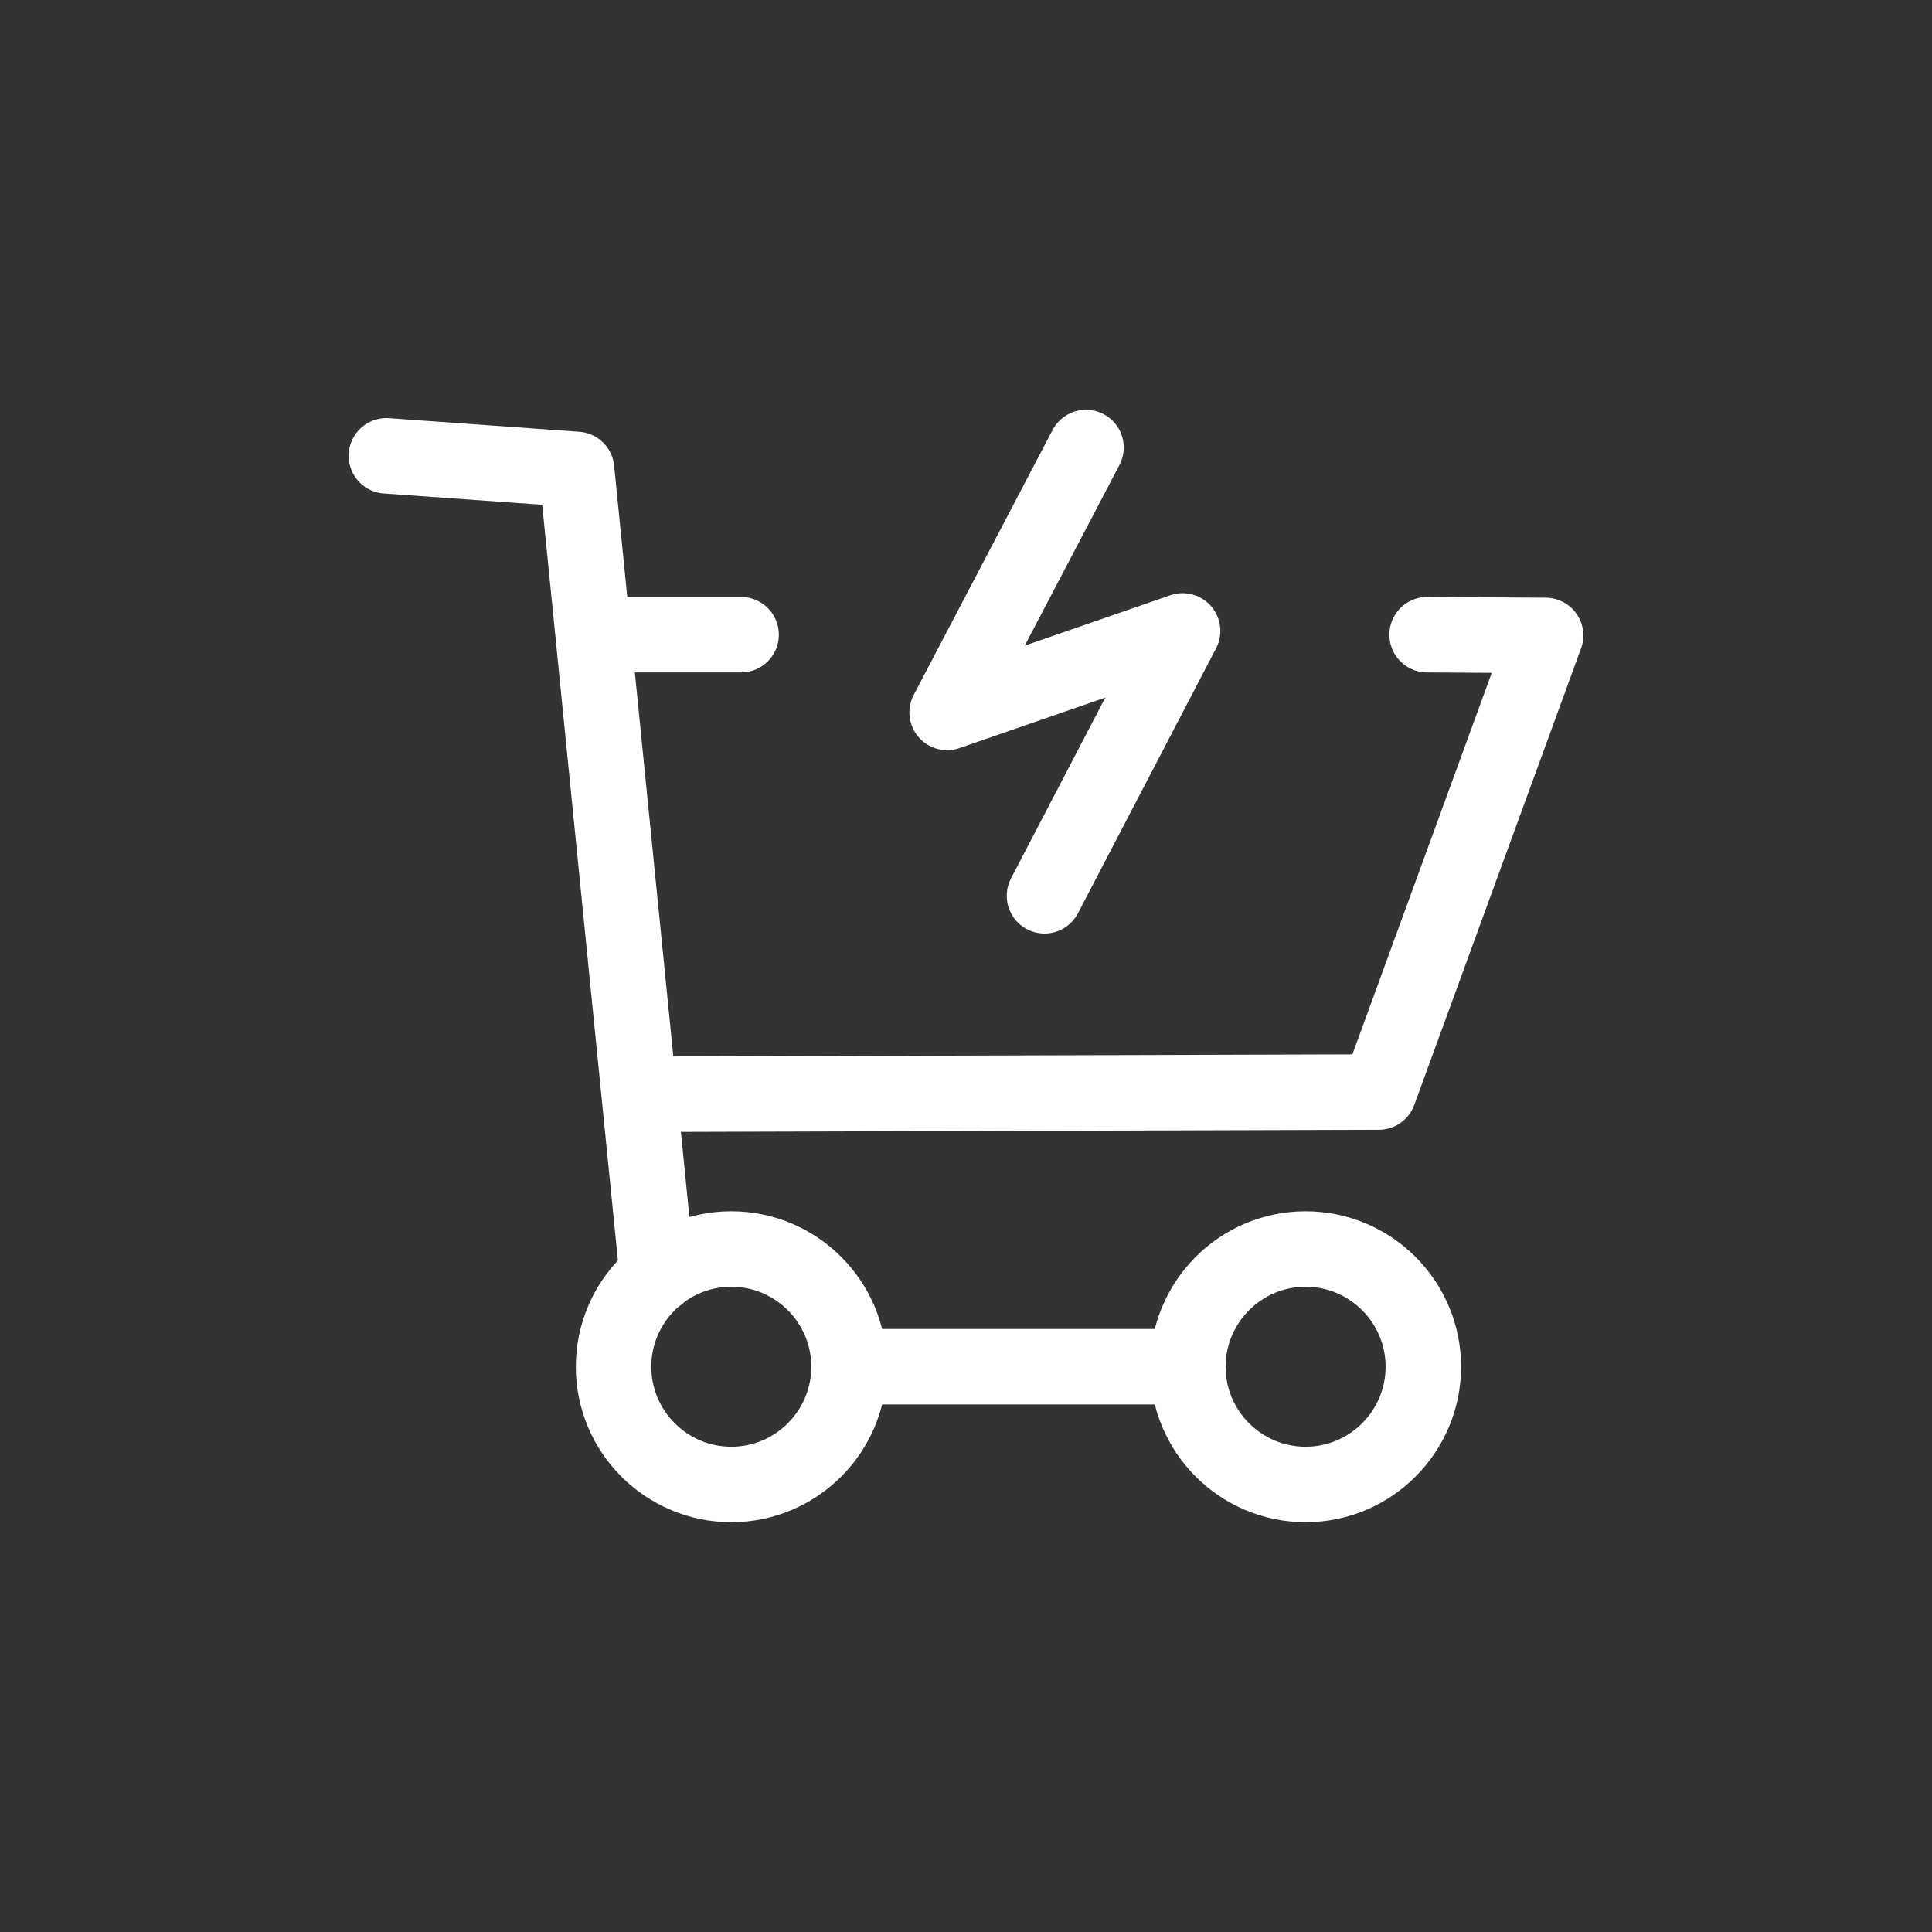
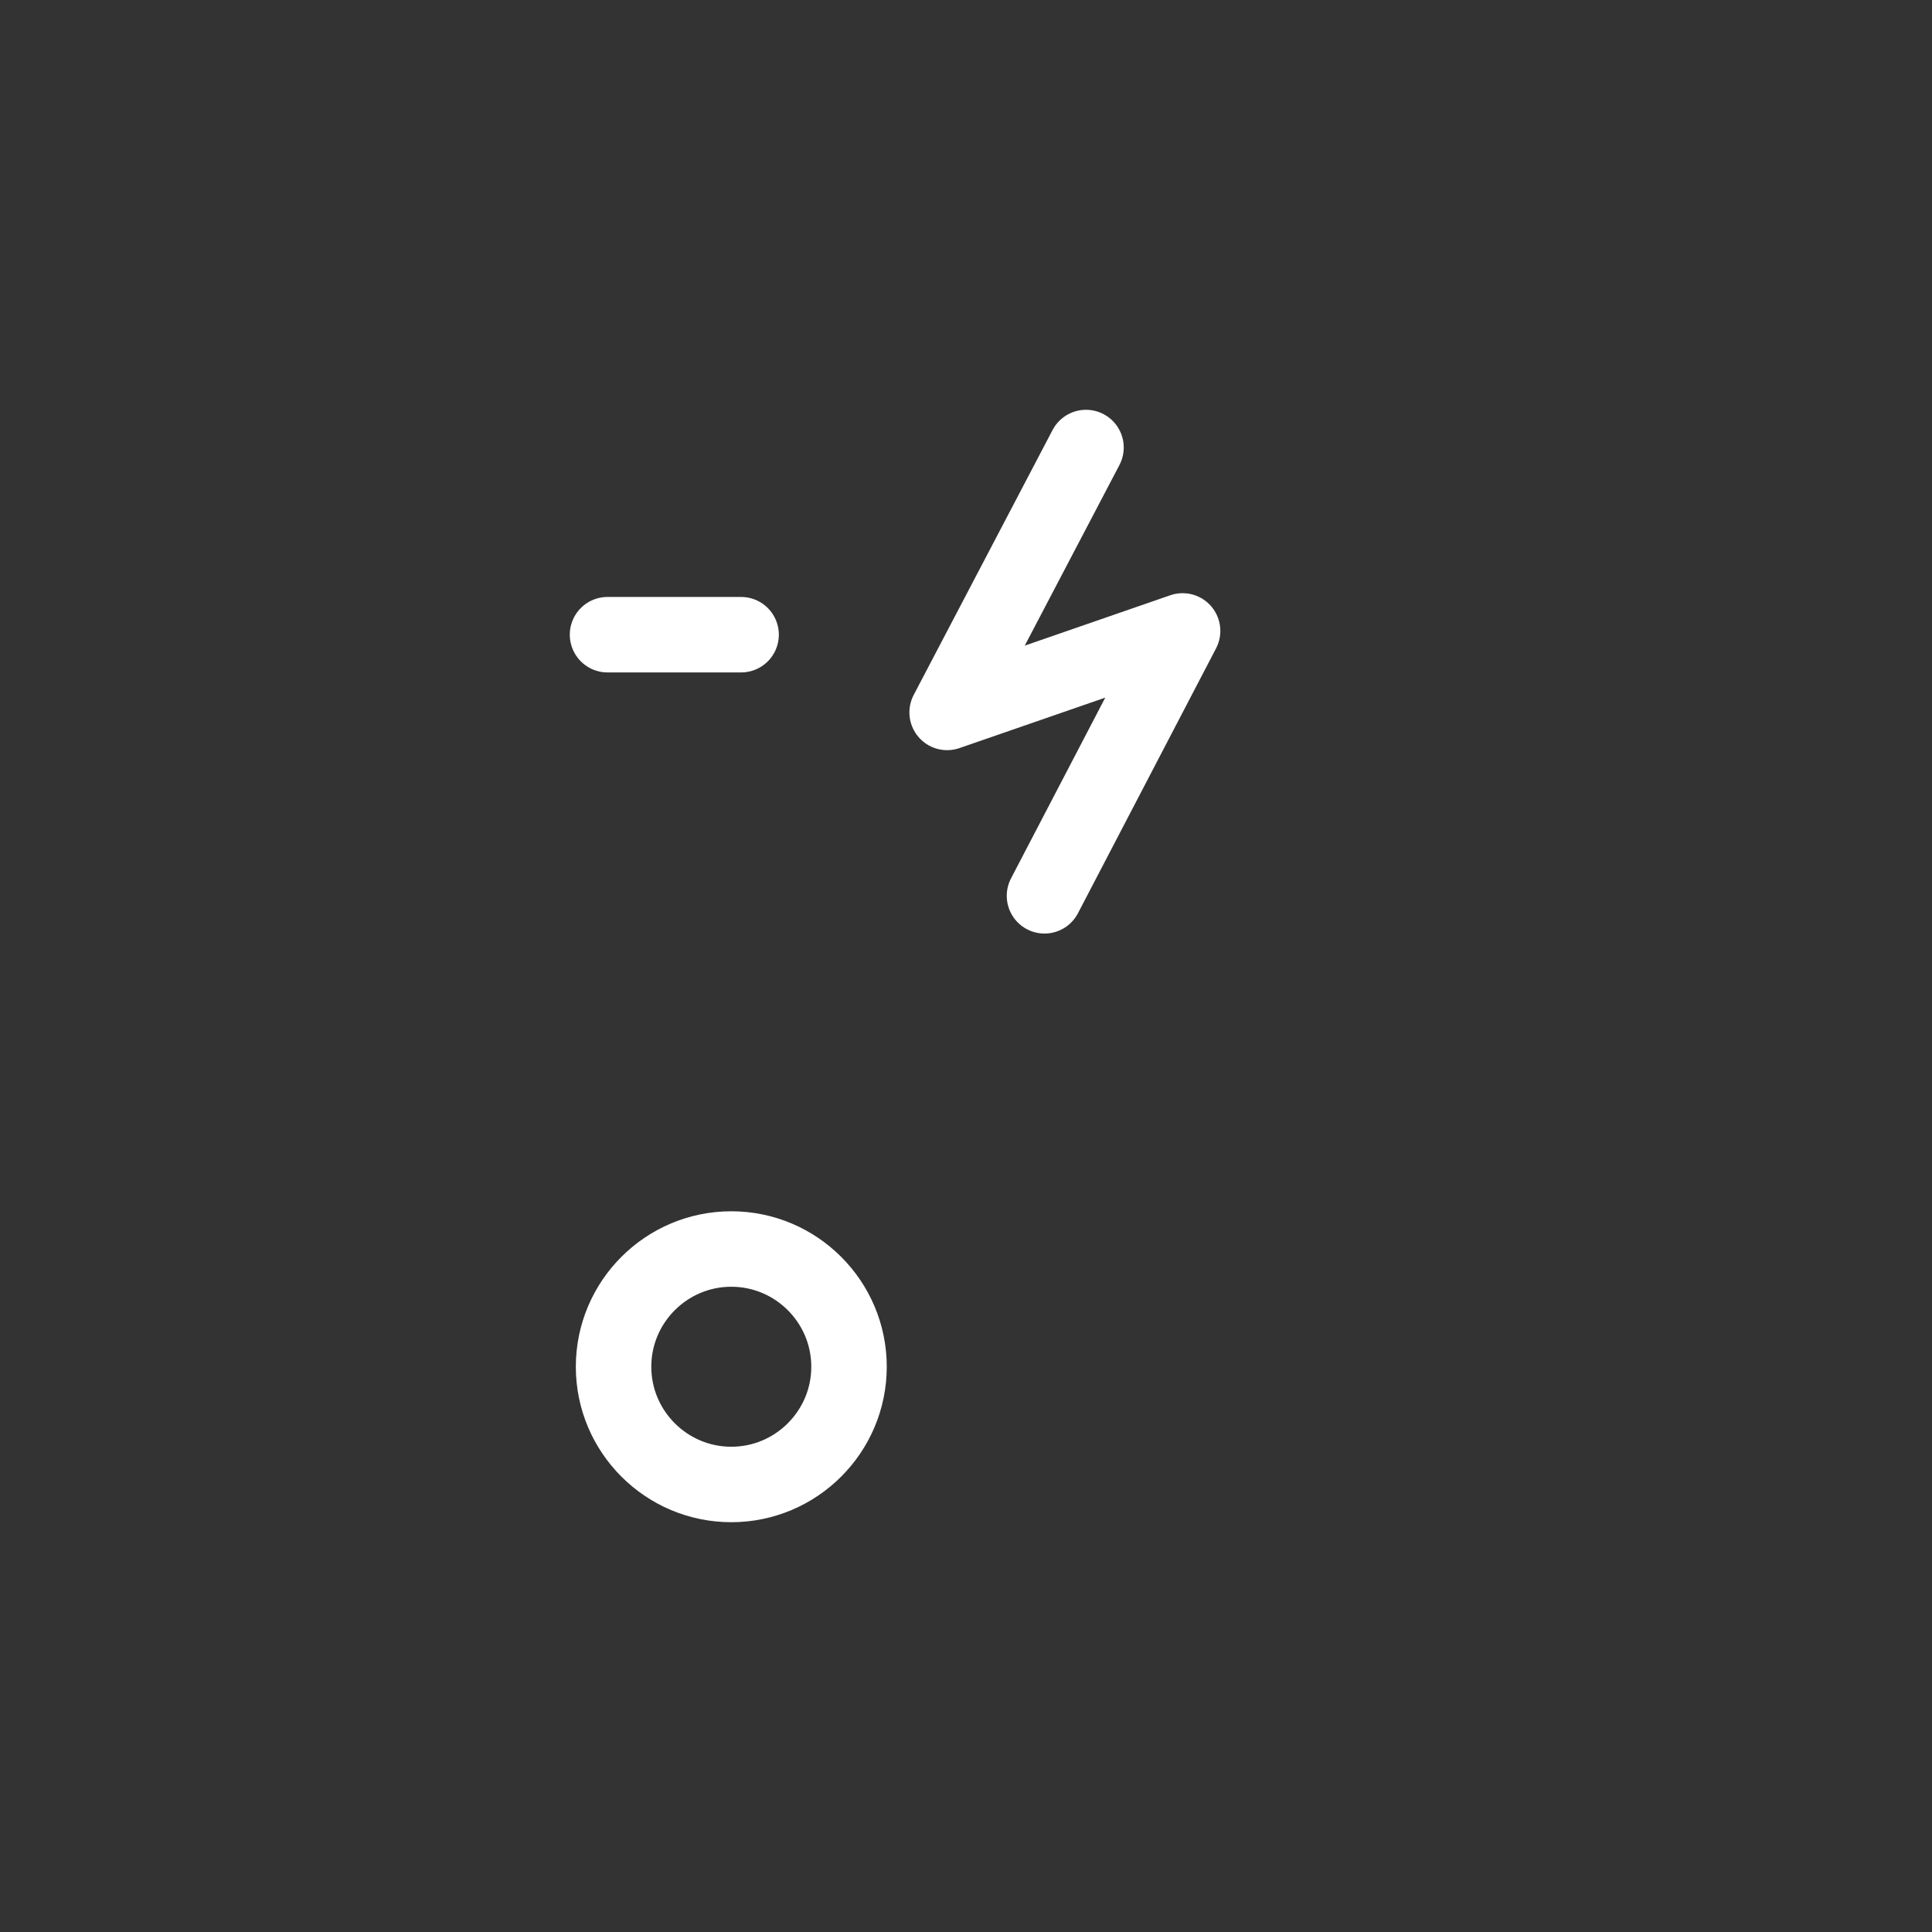
<svg xmlns="http://www.w3.org/2000/svg" width="256" height="256" viewBox="0 0 256 256">
  <rect x="0" y="0" width="256" height="256" fill="#333333" stroke="none" />
  <path fill="none" stroke="#fff" stroke-width="10" stroke-linecap="round" stroke-linejoin="round" stroke-miterlimit="22.926" d="M143.9 59.3L125.5 94.4 156.7 83.6 138.4 118.7" />
-   <path fill="none" stroke="#fff" stroke-width="10" stroke-linecap="round" stroke-linejoin="round" stroke-miterlimit="22.926" d="M51.2,60.4l25.2,1.8L87.1,169 M84.7,145l98-0.3l22.1-60.5l-15.7-0.1" />
  <path fill="none" stroke="#fff" stroke-width="10" stroke-linecap="round" stroke-linejoin="round" stroke-miterlimit="22.926" d="M96.9,165.5c-8.6,0-15.6,7-15.6,15.6c0,8.6,7,15.6,15.6,15.6c8.6,0,15.6-7,15.6-15.6C112.5,172.5,105.5,165.5,96.9,165.5z" />
  <path fill="none" stroke="#fff" stroke-width="10" stroke-linecap="round" stroke-linejoin="round" stroke-miterlimit="22.926" d="M98.2 84.1L80.5 84.1" />
-   <path fill="none" stroke="#fff" stroke-width="10" stroke-linecap="round" stroke-linejoin="round" stroke-miterlimit="22.926" d="M173,165.5c-8.6,0-15.6,7-15.6,15.6c0,8.6,7,15.6,15.6,15.6c8.6,0,15.6-7,15.6-15.6C188.6,172.5,181.6,165.5,173,165.5z M114.8,181.1h42.7" />
</svg>